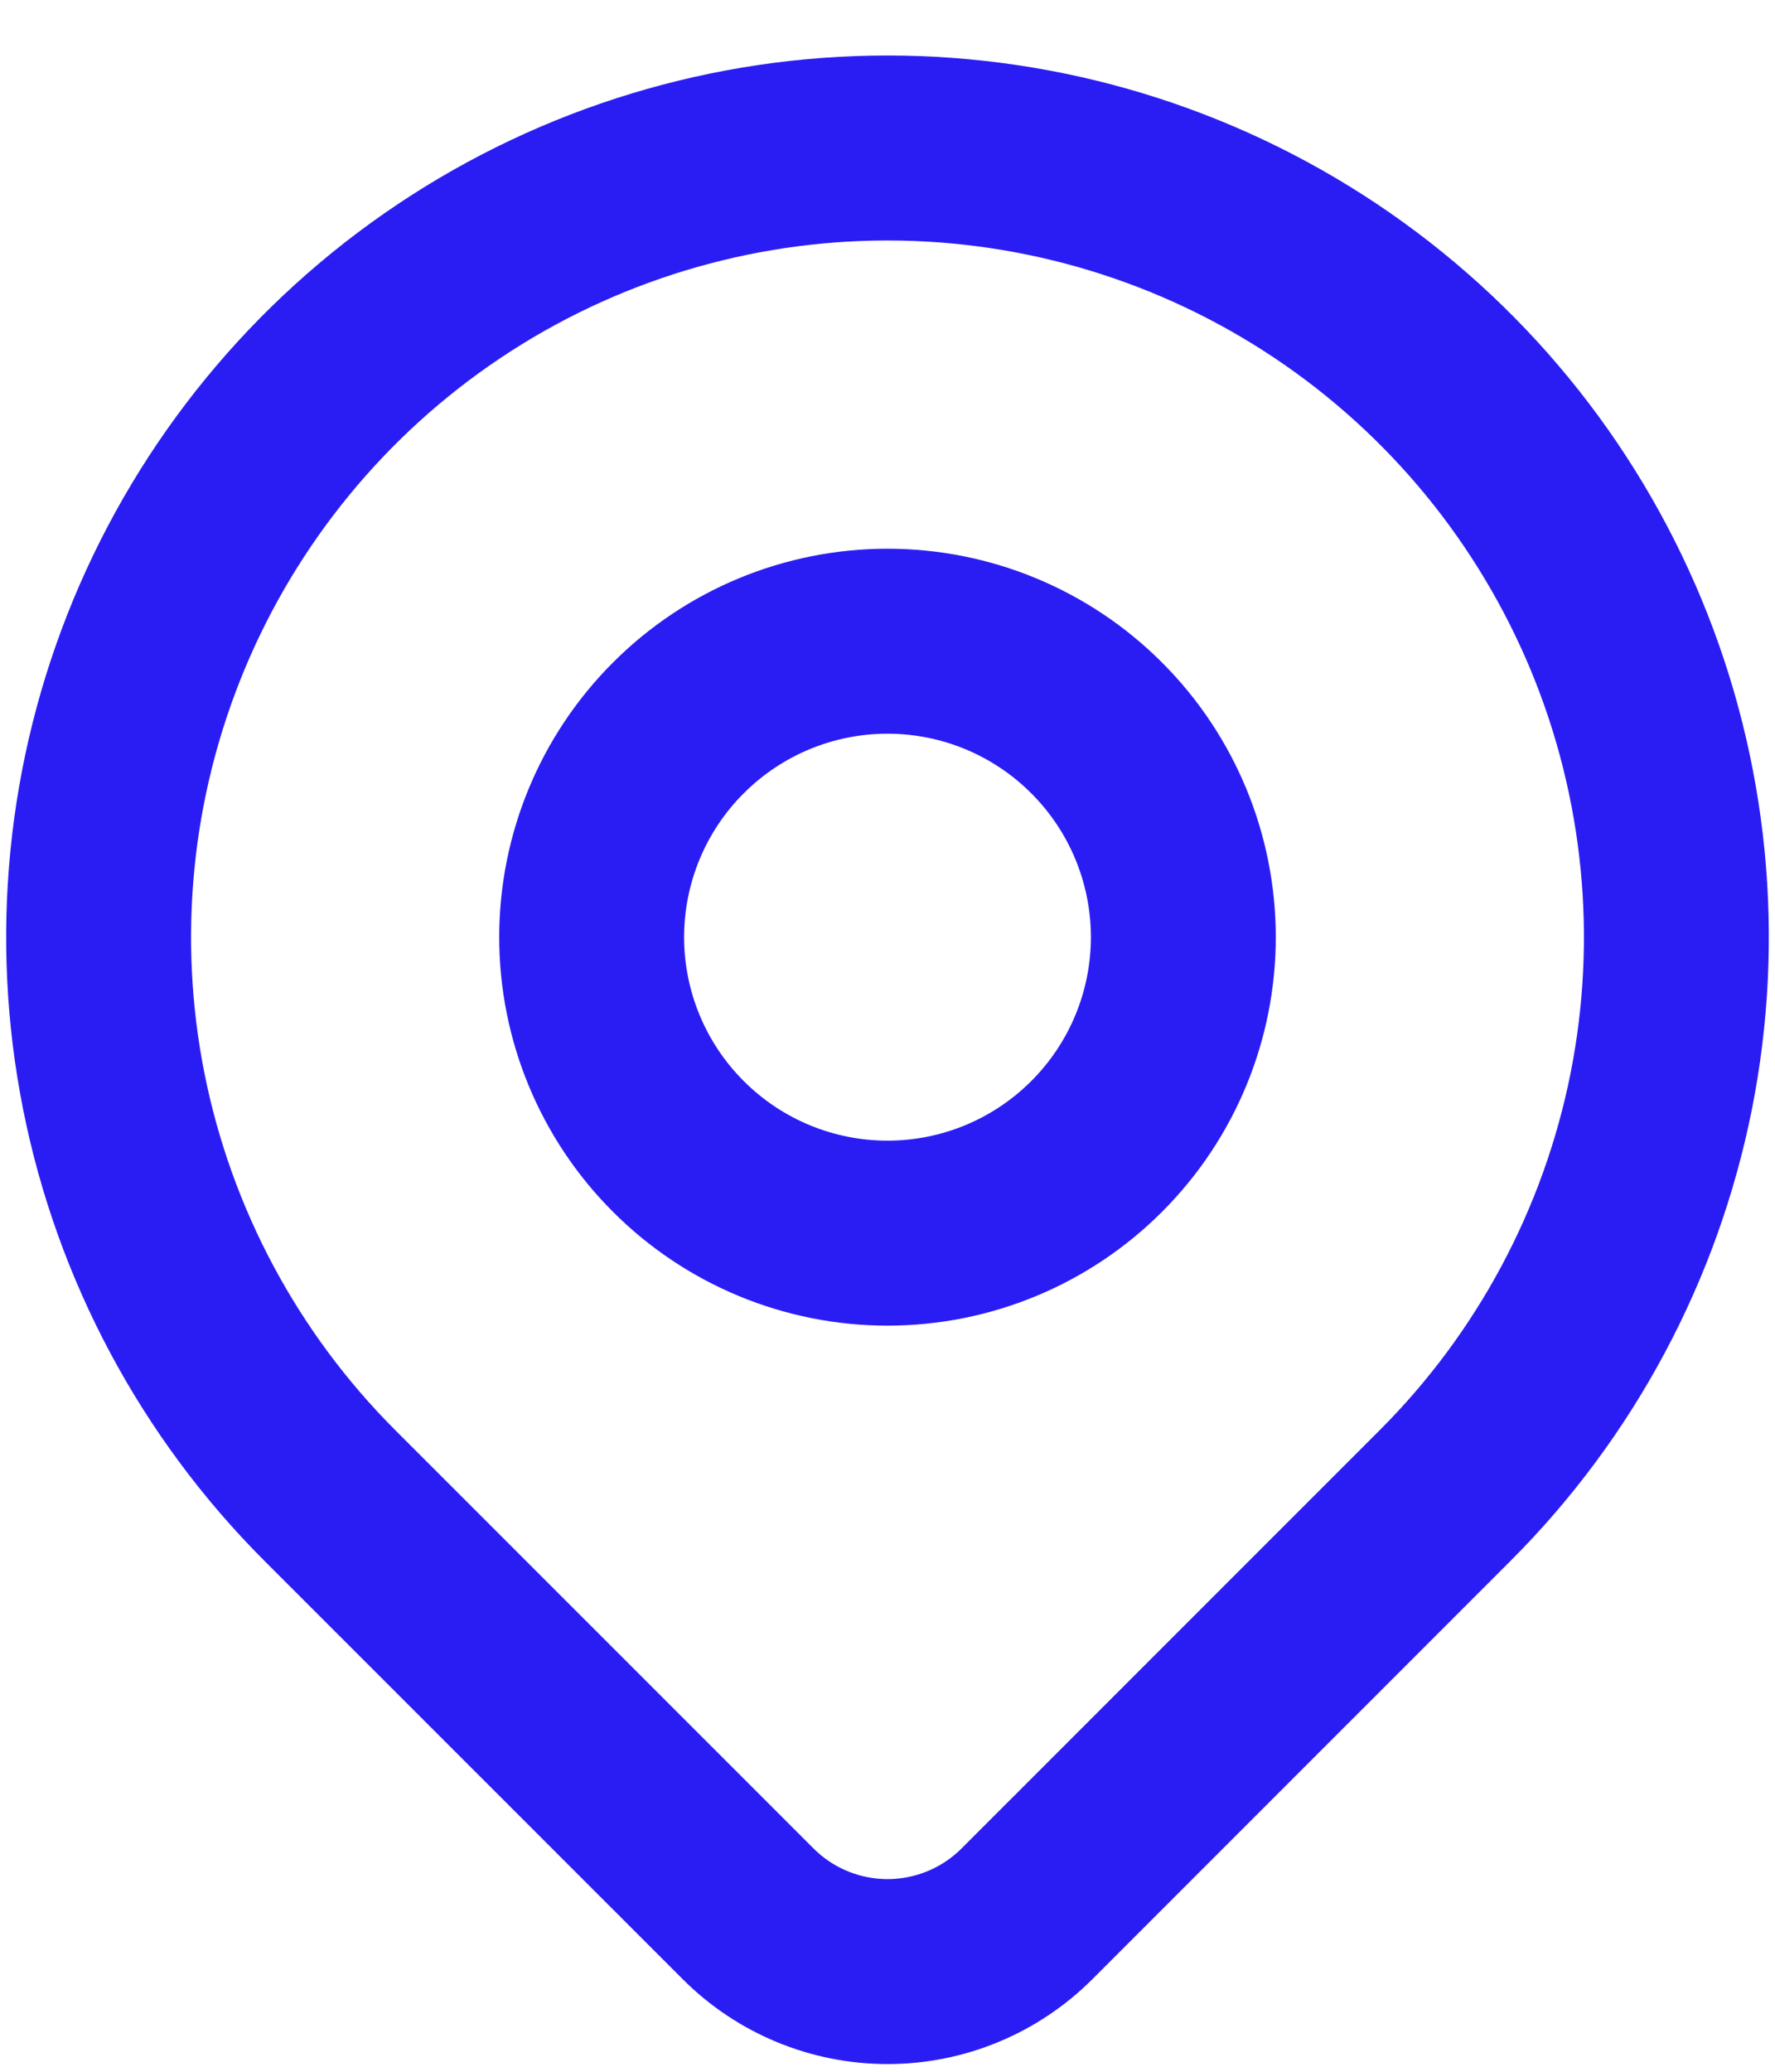
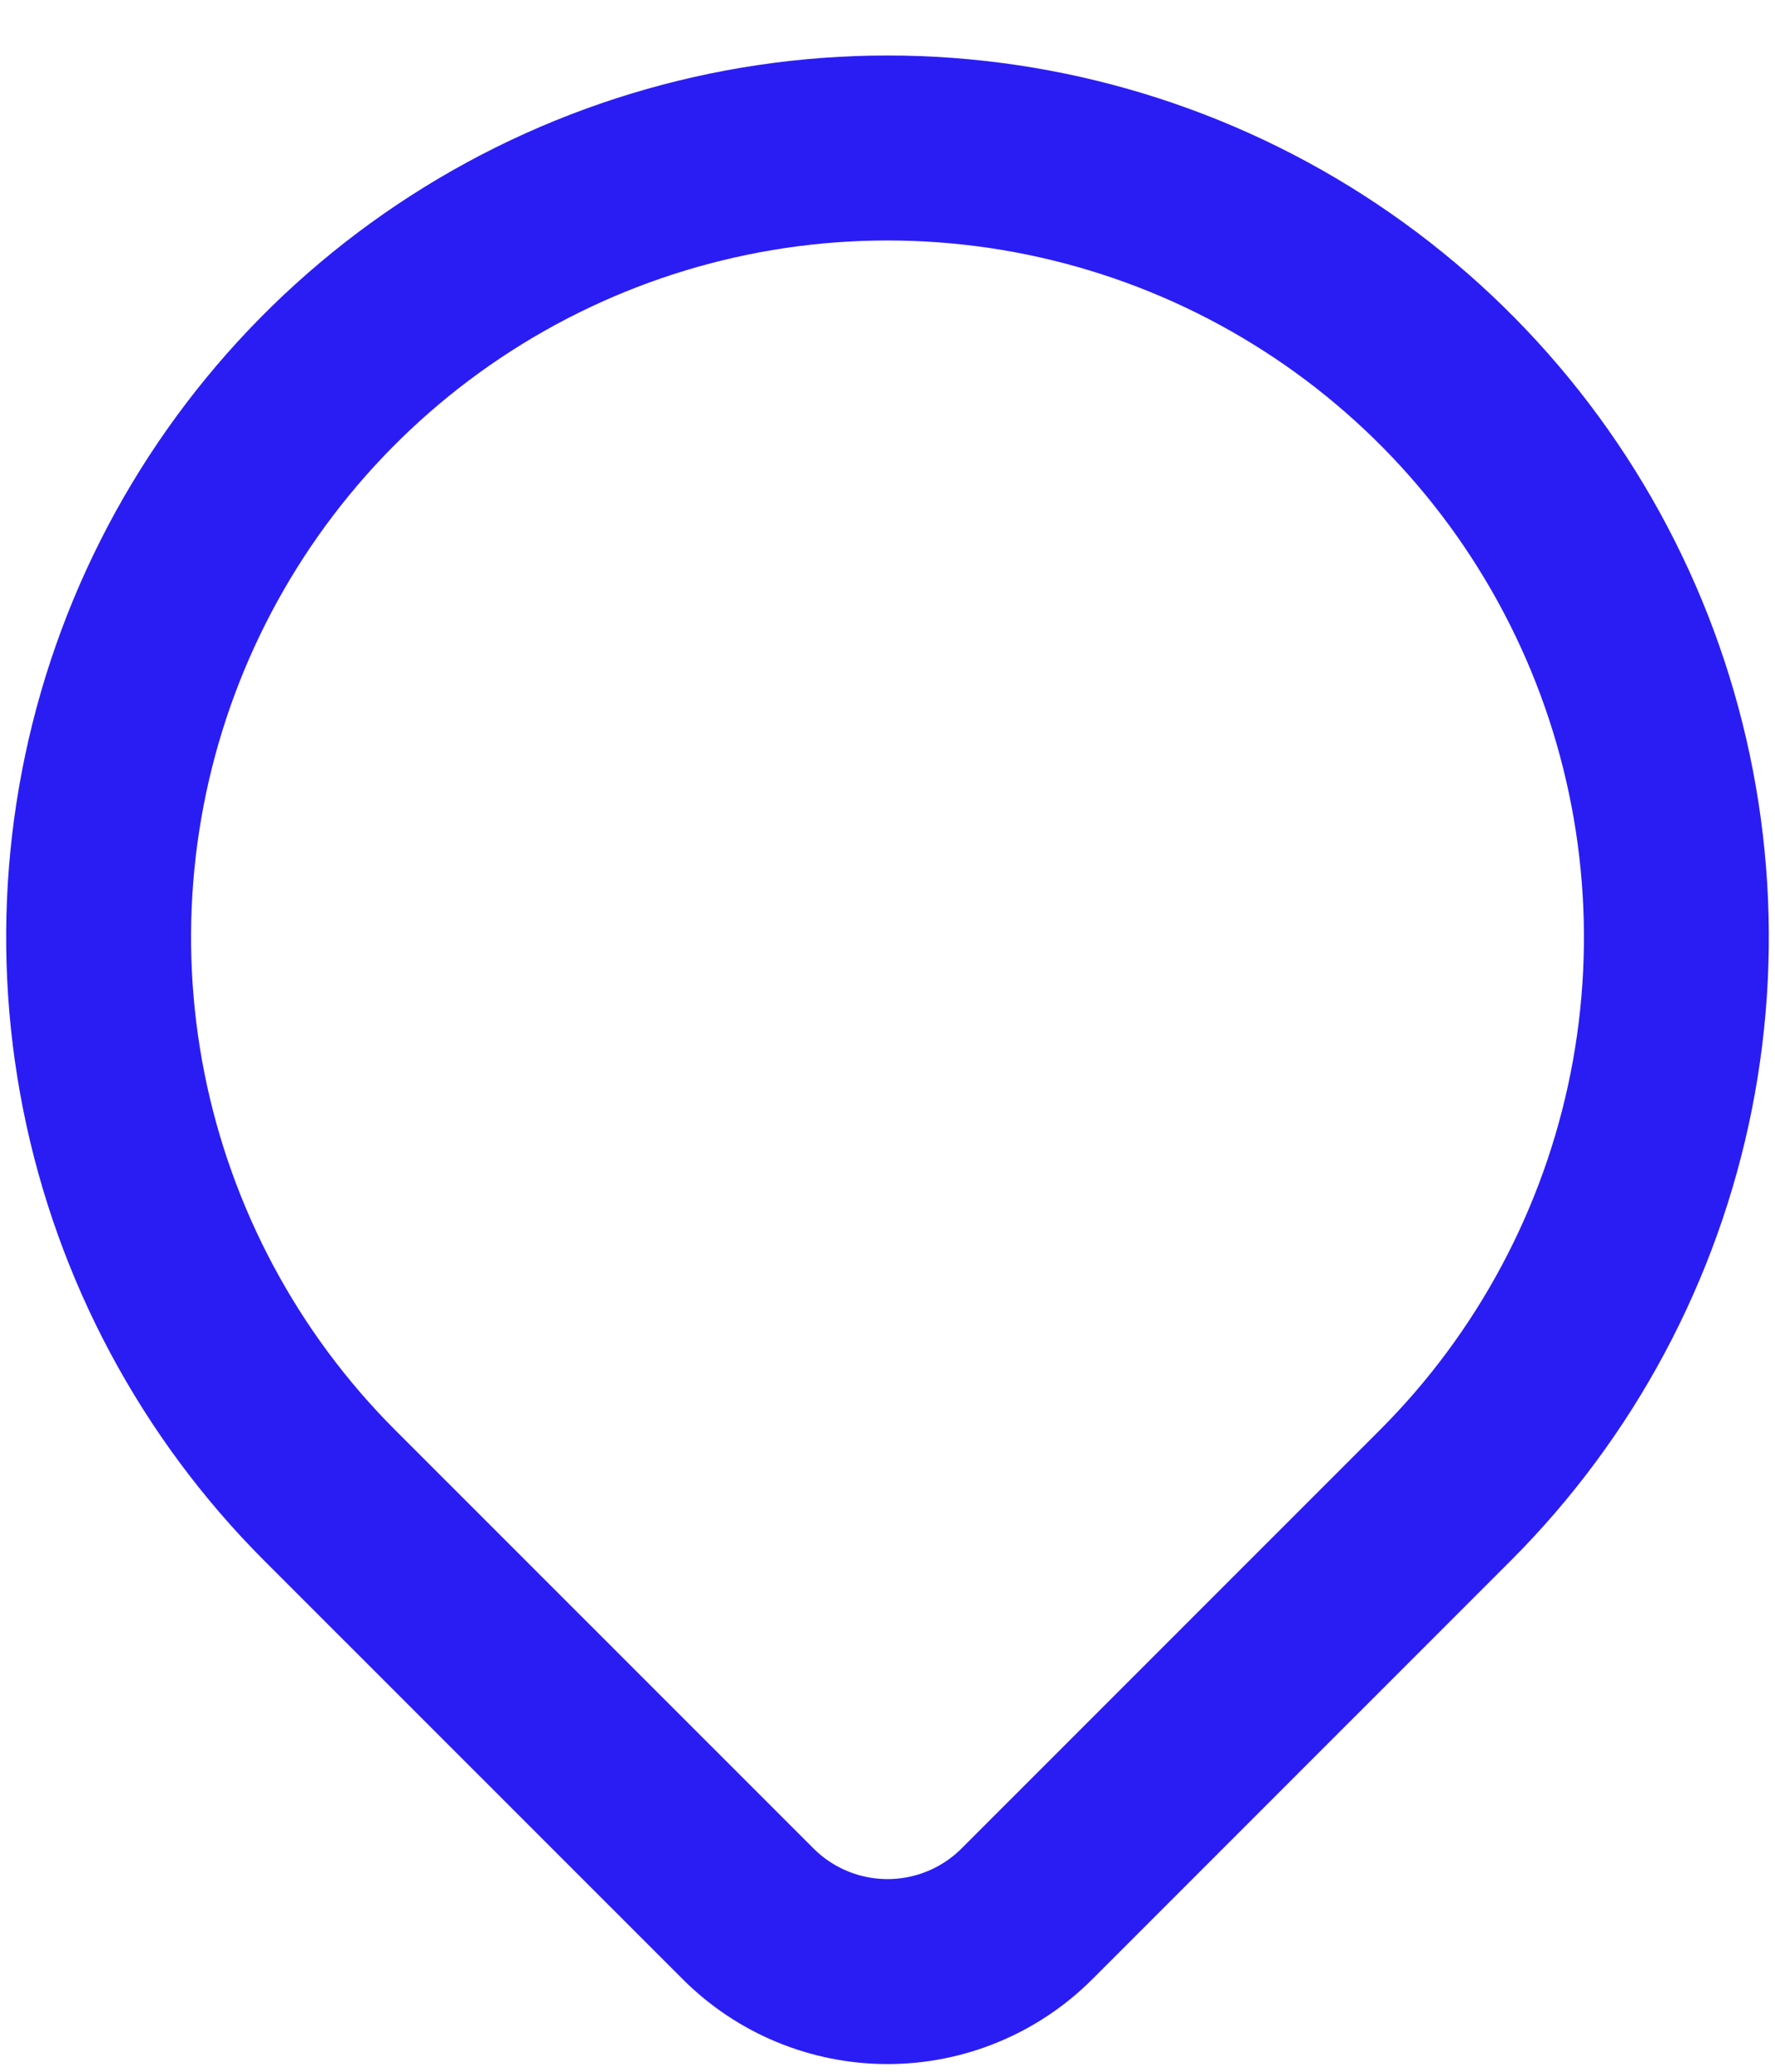
<svg xmlns="http://www.w3.org/2000/svg" width="24" height="28" viewBox="0 0 24 28" fill="none">
-   <path d="M8 12.666C8 13.727 8.421 14.744 9.172 15.494C9.922 16.245 10.939 16.666 12 16.666C13.061 16.666 14.078 16.245 14.828 15.494C15.579 14.744 16 13.727 16 12.666C16 11.605 15.579 10.588 14.828 9.838C14.078 9.087 13.061 8.666 12 8.666C10.939 8.666 9.922 9.087 9.172 9.838C8.421 10.588 8 11.605 8 12.666Z" stroke="#2A1DF4" stroke-width="2.5" stroke-linecap="round" stroke-linejoin="round" />
  <path d="M19.543 20.209L13.885 25.866C13.385 26.366 12.707 26.646 12.001 26.646C11.294 26.646 10.616 26.366 10.116 25.866L4.457 20.209C2.966 18.717 1.95 16.817 1.538 14.747C1.127 12.678 1.338 10.534 2.145 8.585C2.953 6.636 4.32 4.97 6.074 3.798C7.828 2.626 9.89 2 12 2C14.11 2 16.172 2.626 17.926 3.798C19.68 4.97 21.047 6.636 21.855 8.585C22.662 10.534 22.873 12.678 22.462 14.747C22.05 16.817 21.034 18.717 19.543 20.209Z" stroke="#2A1DF4" stroke-width="2.5" stroke-linecap="round" stroke-linejoin="round" />
</svg>